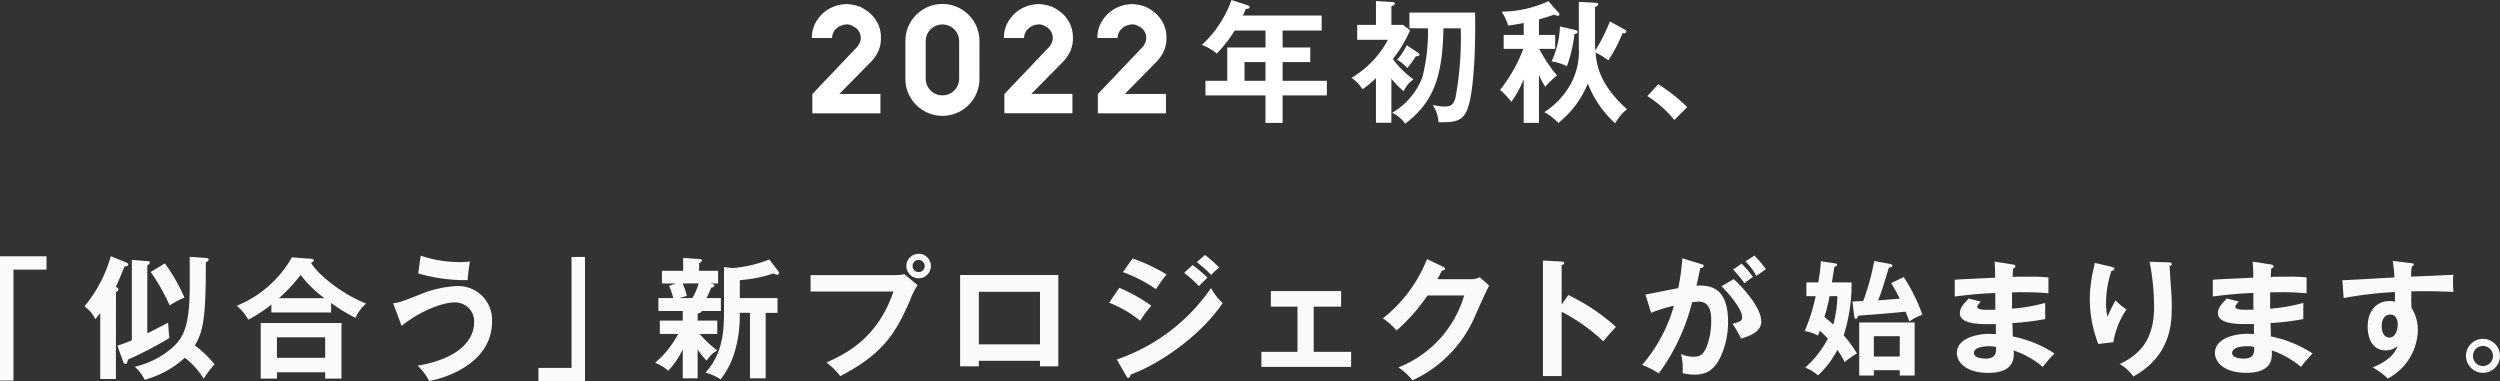
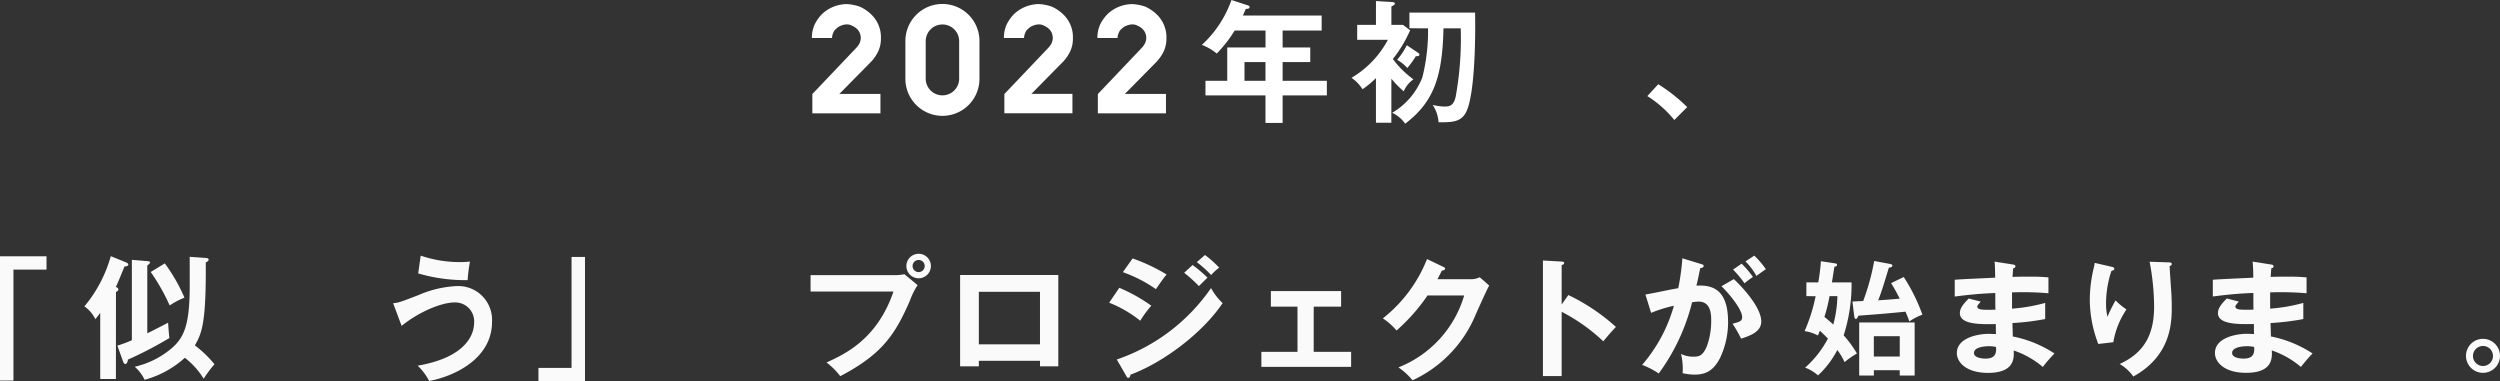
<svg xmlns="http://www.w3.org/2000/svg" width="426.431" height="65.028" viewBox="0 0 426.431 65.028">
  <rect x="0" y="0" width="426.431" height="65.028" fill="#333333" stroke="none" />
  <g id="グループ_42670" data-name="グループ 42670" transform="translate(-426.514 -4218)">
    <g id="グループ_41703" data-name="グループ 41703" transform="translate(426.514 4261.289)">
      <path id="パス_55332" data-name="パス 55332" d="M0,35.9V57.1H2.294V38.171H7.935V35.9Z" transform="translate(0 -35.473)" fill="#fafafa" />
      <path id="パス_55333" data-name="パス 55333" d="M18.186,56.832H15.51V45.547c-.358.494-.583.787-.832,1.079a5.773,5.773,0,0,0-1.865-2.181,23.12,23.12,0,0,0,4.5-8.564l2.652,1.079c.135.069.337.2.337.316,0,.336-.472.36-.652.36-.674,1.662-1.146,2.832-1.483,3.506.2.069.427.135.427.4,0,.226-.112.337-.4.427Zm.247-5.688a23.739,23.739,0,0,0,2.473-.922V36.509l2.742.225c.225.024.36.09.36.225s-.247.361-.472.517V49.032c.562-.247,3.035-1.529,3.552-1.8.045.72.135,2,.225,2.608a65.52,65.52,0,0,1-7.082,3.687c-.021.2-.111.742-.45.742-.135,0-.269-.157-.337-.316ZM30.775,35.992l2.833.2c.2.021.4.09.4.291,0,.157-.2.337-.494.472.067,10.05-.607,12.028-1.865,14.141A19.379,19.379,0,0,1,35,54.315a19.581,19.581,0,0,0-1.843,2.472,13.254,13.254,0,0,0-3.215-3.575,16.711,16.711,0,0,1-6.856,3.755A7.107,7.107,0,0,0,21.4,54.742a14.876,14.876,0,0,0,6.318-3.17c1.978-1.731,3.057-3.709,3.057-10.588Zm-4.248,1.124a29,29,0,0,1,3.349,5.845,12.865,12.865,0,0,0-2.517,1.327,34.483,34.483,0,0,0-3.238-5.71Z" transform="translate(1.586 -35.475)" fill="#fafafa" />
-       <path id="パス_55334" data-name="パス 55334" d="M51.029,45.457H40.844V44.109a24.031,24.031,0,0,1-3.933,2.585,8.9,8.9,0,0,0-1.978-2.382,18.841,18.841,0,0,0,9.4-8.251l3.3.248c.136,0,.45.021.45.269,0,.157-.224.293-.472.428,1.438,2.359,5.868,5.6,9.4,6.924a7.2,7.2,0,0,0-1.821,2.45,27.8,27.8,0,0,1-4.159-2.54Zm-9.24,10.206v1.079H39.024V47.255H52.8v9.487H50.018V55.663Zm8.228-5.958H41.79V53.19h8.227Zm-.112-6.676a19.566,19.566,0,0,1-4.069-3.978,27.365,27.365,0,0,1-3.71,3.978Z" transform="translate(5.448 -35.453)" fill="#fafafa" />
      <path id="パス_55335" data-name="パス 55335" d="M57.672,43.916c.968-.09,1.192-.18,4.34-1.395a18.537,18.537,0,0,1,6.5-1.528,5.77,5.77,0,0,1,6.025,6.116c0,6.428-6.745,9.351-10.723,10.07a9.935,9.935,0,0,0-1.955-2.608c8.474-1.461,9.622-5.53,9.622-7.283a3.226,3.226,0,0,0-3.283-3.506c-2.316,0-6.137,1.618-9.082,4Zm4.7-8.116a20.592,20.592,0,0,0,6.856,1.1,14.077,14.077,0,0,0,1.551-.09,25.362,25.362,0,0,0-.4,3.17,28.632,28.632,0,0,1-8.43-1.147Z" transform="translate(9.387 -35.485)" fill="#fafafa" />
      <path id="パス_55336" data-name="パス 55336" d="M78.729,57.2V54.928h5.643V36h2.294V57.2Z" transform="translate(13.117 -35.461)" fill="#fafafa" />
-       <path id="パス_55337" data-name="パス 55337" d="M103.691,46.841h3.349v2.271h-2.989a17.156,17.156,0,0,0,2.989,2.809,4.66,4.66,0,0,0-1.8,1.753,10.062,10.062,0,0,1-1.551-1.934v4.947H101.15V51.764a15.141,15.141,0,0,1-2.472,3.641,7.417,7.417,0,0,0-2.249-1.371,16.843,16.843,0,0,0,3.958-4.922H97.239V46.841h3.911V45.2H96.991V43h2.541a13.513,13.513,0,0,0-.719-2.09l1.169-.406H97.6V38.344h3.62v-2.2l2.72.2c.4.022.494.112.494.27,0,.135-.2.27-.494.427v1.3h3.238V40.5H105.8c.539.114.742.158.742.361,0,.225-.157.27-.562.382A13.677,13.677,0,0,1,105.2,43h2.451v2.2h-3.26c-.045.27-.494.383-.7.451Zm-2.562-6.34a10.758,10.758,0,0,1,.718,2.136l-1.259.36h2.181a9.093,9.093,0,0,0,1.079-2.5Zm7.059-2.787,1.483.157a21.419,21.419,0,0,0,6.249-1.461l1.528,2a.5.5,0,0,1,.114.292.3.3,0,0,1-.338.315,1.132,1.132,0,0,1-.562-.225,23.719,23.719,0,0,1-5.777,1.146V43h6.429v2.517h-2.023V56.687h-2.676V45.514h-1.731c0,1.664,0,7.262-3.283,11.354a8.335,8.335,0,0,0-2.585-1.147c2.877-3.124,3.17-6.946,3.17-10.206Z" transform="translate(15.308 -35.443)" fill="#fafafa" />
      <path id="パス_55338" data-name="パス 55338" d="M134.484,39.162A7.063,7.063,0,0,0,136.036,39l2.248,1.865a12.594,12.594,0,0,0-1.3,2.631c-2.518,5.755-4.677,9.127-11.892,12.9a12.091,12.091,0,0,0-2.339-2.337c3.1-1.417,8.633-3.934,11.421-12.1H120.03V39.162Zm6.07-1.552a2.09,2.09,0,1,1-2.09-2.09,2.082,2.082,0,0,1,2.09,2.09m-3.124,0a1.034,1.034,0,0,0,2.068,0,1.034,1.034,0,1,0-2.068,0" transform="translate(18.23 -35.52)" fill="#fafafa" />
      <path id="パス_55339" data-name="パス 55339" d="M145.922,53.375v.945h-3.193V38.741h16.749V54.32h-3.124v-.945ZM156.354,41.6H145.923v8.969h10.431Z" transform="translate(21.04 -35.121)" fill="#fafafa" />
      <path id="パス_55340" data-name="パス 55340" d="M165.081,41.3a27.844,27.844,0,0,1,5.463,3.058,17.154,17.154,0,0,0-1.888,2.562,20.379,20.379,0,0,0-5.305-3.079Zm-.427,12.23a32.142,32.142,0,0,0,16.075-12.184,10.084,10.084,0,0,0,1.978,2.562c-3.395,5.081-10.116,10.139-15.714,12.207-.045.225-.112.541-.383.541-.156,0-.224-.112-.336-.316Zm2.7-17.242a31.56,31.56,0,0,1,5.8,2.742c-.45.494-1.461,1.955-1.821,2.5a23.9,23.9,0,0,0-5.644-2.9Zm10.229,1.124a23.026,23.026,0,0,1,2.54,2.158c-.4.382-1.056,1.034-1.461,1.44a23.911,23.911,0,0,0-2.517-2.271Zm2.113-1.708a18.978,18.978,0,0,1,2.429,2.158,8.127,8.127,0,0,0-1.372,1.259,20.178,20.178,0,0,0-2.45-2.2Z" transform="translate(25.84 -35.498)" fill="#fafafa" />
      <path id="パス_55341" data-name="パス 55341" d="M194.38,51.545h6.385v2.562H185.455V51.545h6.16V43.834h-4.541V41.18h11.982v2.653H194.38Z" transform="translate(29.701 -34.819)" fill="#fafafa" />
      <path id="パス_55342" data-name="パス 55342" d="M218.867,39.76a3.382,3.382,0,0,0,1.552-.338l1.618,1.417c-.383.652-1.573,3.3-2.315,4.968A21.286,21.286,0,0,1,208.954,57a11.1,11.1,0,0,0-2.406-2.2,18.921,18.921,0,0,0,11.219-12.275h-6.251a31.5,31.5,0,0,1-5.283,5.98,11.427,11.427,0,0,0-2.337-2.069,24.178,24.178,0,0,0,7.531-10.115l2.766,1.326c.111.045.314.135.314.337,0,.225-.4.293-.538.293-.271.538-.451.877-.765,1.483Z" transform="translate(31.983 -35.421)" fill="#fafafa" />
      <path id="パス_55343" data-name="パス 55343" d="M230.527,42.43a33.72,33.72,0,0,1,8.115,5.44c-.877.922-1.191,1.3-2.158,2.45a31.169,31.169,0,0,0-7.1-5.036V56.256h-3.192V36.54l3.192.18c.226.021.427.045.427.247,0,.246-.291.315-.427.336v6.745Z" transform="translate(36.99 -35.394)" fill="#fafafa" />
      <path id="パス_55344" data-name="パス 55344" d="M251.317,37.238c.247.067.428.135.428.316,0,.156-.113.336-.586.381-.2.968-.426,2.091-.652,2.99,2.587-.157,5.4.494,5.4,6.183a14.2,14.2,0,0,1-1.395,6.2c-1.146,2.2-2.517,2.787-4.316,2.787a9.063,9.063,0,0,1-2.044-.246,10.729,10.729,0,0,0-.271-3.283,4.711,4.711,0,0,0,2.046.472c.966,0,1.64-.067,2.359-1.776a12.552,12.552,0,0,0,.743-4.384c0-.945,0-3.238-2.158-3.238a9.177,9.177,0,0,0-1.1.112A34.532,34.532,0,0,1,244.08,55.9a13.675,13.675,0,0,0-2.833-1.462,26.232,26.232,0,0,0,5.418-10.093,24.372,24.372,0,0,0-3.889,1.214l-.966-3.125c.9-.135,4.788-.966,5.6-1.079a40.126,40.126,0,0,0,.7-5.1Zm5.575,2.563c1.574,1.483,4.677,4.856,4.677,7.238,0,1.776-1.933,2.427-3.44,2.923a19.6,19.6,0,0,0-1.462-2.541c1.237-.337,1.642-.45,1.642-1.146,0-1.17-1.865-3.619-3.529-5.26Zm1.326-2.631a16.558,16.558,0,0,1,1.934,2.27,12.449,12.449,0,0,0-1.438,1.08,18.847,18.847,0,0,0-1.957-2.339Zm2.16-1.371a14.9,14.9,0,0,1,1.978,2.316c-.63.426-.742.517-1.621,1.146a10.4,10.4,0,0,0-1.864-2.473Z" transform="translate(38.855 -35.485)" fill="#fafafa" />
      <path id="パス_55345" data-name="パス 55345" d="M75.762,79.006V76.657h2.027a32.559,32.559,0,0,0,.45-3.607l2.434.363c.148.021.319.085.319.235,0,.192-.149.3-.448.342-.085.47-.383,2.433-.427,2.668h3.352a28.6,28.6,0,0,1-1.345,9.031,18.982,18.982,0,0,1,2.262,3.1,14.1,14.1,0,0,0-2.113,1.473,10.149,10.149,0,0,0-1.238-2.071,15.812,15.812,0,0,1-3.287,4.333,6.894,6.894,0,0,0-2.2-1.323,17.627,17.627,0,0,0,3.885-4.954c-.4-.426-.96-.961-1.367-1.345-.085.192-.235.6-.341.813a7.014,7.014,0,0,0-2.263-.747,29.579,29.579,0,0,0,1.879-5.957Zm3.949,0a27.124,27.124,0,0,1-.874,3.543c.3.235.768.62,1.515,1.3a20.185,20.185,0,0,0,.7-4.846ZM92.372,75.74a30.906,30.906,0,0,1,3.18,6.426,9.552,9.552,0,0,0-2.221,1.153c-.17-.47-.341-.9-.662-1.667-3.052.3-3.543.343-8.026.684-.149.32-.278.555-.427.555-.214,0-.257-.257-.3-.535l-.3-2.433c.384-.021,1.237-.064,1.836-.085a39.344,39.344,0,0,0,1.878-6.832l2.733.512c.212.043.363.128.363.278,0,.235-.256.3-.6.363-1.068,3.5-1.217,4.014-1.815,5.55,1.2-.064,2.2-.149,3.671-.278-.661-1.324-1.131-2.091-1.472-2.648Zm-5.1,15.9v.9h-2.5V83.489h9.457v9.053H91.687v-.9Zm4.418-5.807H87.268V89.3h4.419Z" transform="translate(232.357 -71.779)" fill="#fafafa" />
      <path id="パス_55346" data-name="パス 55346" d="M108.17,73.593c.215.043.427.084.427.3,0,.256-.235.321-.383.364-.044.49-.064.853-.107,1.451.555-.021,1.495-.043,2.924-.043,1.217,0,1.964.021,3.2.128V78.5a51.358,51.358,0,0,0-6.212-.149v2.776a29.3,29.3,0,0,0,5.657-.982V82.9a43.531,43.531,0,0,1-5.593.683c.021.363.064,1.963.064,2.285a20.108,20.108,0,0,1,7.109,2.9,26.619,26.619,0,0,0-1.986,2.3A15.151,15.151,0,0,0,108.3,88.26c.085,1.323.128,3.821-4.377,3.821-3.714,0-5.316-1.814-5.316-3.374,0-2.668,3.737-3.287,5.465-3.287.235,0,.918.043,1.2.043,0-.107-.021-1.516-.021-1.708-2.5.043-6.127.128-6.127-1.858,0-.726.384-1.365,1.515-2.5l2.051.533c-.235.257-.6.662-.6.811,0,.555.791.578,1.859.578.49,0,.81,0,1.237-.022-.021-.447-.021-2.433-.021-2.839-3.01.107-5.166.384-6.917.6V76.2c1.089-.107,5.913-.3,6.9-.363-.043-1.963-.043-2.178-.107-2.733Zm-4.1,13.941c-.682,0-2.541.127-2.541,1.152,0,.9,1.624.961,1.944.961,1.3,0,1.963-.512,1.814-1.986a5.038,5.038,0,0,0-1.217-.127" transform="translate(235.177 -71.767)" fill="#fafafa" />
      <path id="パス_55347" data-name="パス 55347" d="M122.352,73.954c.341.085.575.128.575.363,0,.255-.278.32-.49.363a17.686,17.686,0,0,0-.919,5.529,10.624,10.624,0,0,0,.235,2.306,26.272,26.272,0,0,1,1.389-2.8A10.865,10.865,0,0,0,125,81.255a14.179,14.179,0,0,0-2.241,5.593l-2.562.3a21.214,21.214,0,0,1-1.451-7.643,23.591,23.591,0,0,1,.682-5.359,4.944,4.944,0,0,0,.149-.832Zm9.862-.726c.32.021.512.043.512.3,0,.235-.212.278-.362.32.02.7.235,3.778.278,4.419.042.6.084,1.559.084,2.626,0,2.69-.149,8.282-6.554,11.805a7.523,7.523,0,0,0-2.326-2.134c4.141-1.9,5.87-4.975,5.87-9.778a41.075,41.075,0,0,0-.768-7.664Z" transform="translate(237.715 -71.765)" fill="#fafafa" />
      <path id="パス_55348" data-name="パス 55348" d="M147.349,73.593c.214.043.427.084.427.3,0,.256-.235.321-.383.364-.044.49-.065.853-.108,1.451.555-.021,1.495-.043,2.925-.043,1.216,0,1.963.021,3.2.128V78.5a51.368,51.368,0,0,0-6.212-.149v2.776a29.312,29.312,0,0,0,5.657-.982V82.9a43.525,43.525,0,0,1-5.594.683c.021.363.064,1.963.064,2.285a20.1,20.1,0,0,1,7.109,2.9,26.806,26.806,0,0,0-1.985,2.3,15.163,15.163,0,0,0-4.974-2.817c.084,1.323.127,3.821-4.377,3.821-3.714,0-5.316-1.814-5.316-3.374,0-2.668,3.735-3.287,5.465-3.287.235,0,.917.043,1.195.043,0-.107-.02-1.516-.02-1.708-2.5.043-6.127.128-6.127-1.858,0-.726.384-1.365,1.515-2.5l2.05.533c-.235.257-.6.662-.6.811,0,.555.79.578,1.858.578.491,0,.81,0,1.237-.022-.02-.447-.02-2.433-.02-2.839-3.011.107-5.167.384-6.918.6V76.2c1.089-.107,5.915-.3,6.9-.363a27.056,27.056,0,0,0-.107-2.733Zm-4.1,13.941c-.683,0-2.541.127-2.541,1.152,0,.9,1.623.961,1.943.961,1.3,0,1.964-.512,1.815-1.986a5.037,5.037,0,0,0-1.217-.127" transform="translate(240.027 -71.767)" fill="#fafafa" />
-       <path id="パス_55349" data-name="パス 55349" d="M168.765,73.372c.342.043.491.084.491.235,0,.192-.128.255-.342.362a11.665,11.665,0,0,0-.107,1.709c6.255-.257,6.96-.3,7.216-.321a6.089,6.089,0,0,0-.064,1.046,13.993,13.993,0,0,0,.085,1.879c-4.056-.171-6.235-.128-7.195-.085,0,.363-.043,1.772.021,2.776a7.13,7.13,0,0,1,1.089,3.885,9.6,9.6,0,0,1-5.123,8.2,12.2,12.2,0,0,0-2.584-1.9c3.351-1.344,4.013-2.988,4.27-3.65a3.011,3.011,0,0,1-2.051.746c-2.6,0-3.074-2.625-3.074-4.056,0-2.625,1.473-4.355,3.735-4.355a2.712,2.712,0,0,1,.9.128c.022-.9.022-1.2.022-1.665a65.148,65.148,0,0,0-8.753,1.025l-.215-3.053c.7,0,1.517-.043,8.881-.47a23.756,23.756,0,0,0-.3-2.818Zm-4.974,10.716c0,1.772.96,1.986,1.324,1.986.853,0,1.409-1.026,1.409-2.263,0-.448-.129-1.665-1.324-1.665-.727,0-1.409.641-1.409,1.943" transform="translate(242.461 -71.781)" fill="#fafafa" />
      <path id="パス_55350" data-name="パス 55350" d="M181.648,87.748a2.9,2.9,0,1,1-2.9-2.925,2.907,2.907,0,0,1,2.9,2.925m-4.612,0a1.713,1.713,0,0,0,1.708,1.708,1.708,1.708,0,0,0,0-3.416,1.713,1.713,0,0,0-1.708,1.708" transform="translate(244.783 -70.316)" fill="#fafafa" />
    </g>
    <g id="グループ_42669" data-name="グループ 42669" transform="translate(-201.299)">
      <path id="パス_55398" data-name="パス 55398" d="M78.228,7.989a3.793,3.793,0,0,0,.5-.756,2.427,2.427,0,0,0,.184-.834,2.453,2.453,0,0,0-.184-.886,2.4,2.4,0,0,0-.5-.7,2.839,2.839,0,0,0-.781-.494,1.772,1.772,0,0,0-.964-.236,2.518,2.518,0,0,0-.99.235,1.923,1.923,0,0,0-.756.494,1.564,1.564,0,0,0-.521.7,2.2,2.2,0,0,0-.208.886H70.57a5.469,5.469,0,0,1,.468-2.293,6.687,6.687,0,0,1,1.277-1.8,6.118,6.118,0,0,1,1.9-1.225A6.4,6.4,0,0,1,76.483.616a7.784,7.784,0,0,1,2.266.443A6.915,6.915,0,0,1,80.6,2.284a5.6,5.6,0,0,1,1.3,1.823A5.371,5.371,0,0,1,82.344,6.4a5.129,5.129,0,0,1-.443,2.24,6.875,6.875,0,0,1-1.2,1.773l-5.445,5.523h7.007v3.308H70.648V15.957Z" transform="translate(695.729 4218.082)" fill="#fff" />
      <path id="パス_55399" data-name="パス 55399" d="M97.282,7v6.278a6.318,6.318,0,1,1-12.635.169c0-.056,0-.112,0-.169V7a6.318,6.318,0,1,1,12.635-.169c0,.056,0,.112,0,.169m-9.17,0v6.278a2.853,2.853,0,1,0,5.705,0V7a2.853,2.853,0,1,0-5.705,0" transform="translate(697.601 4218.08)" fill="#fff" />
      <path id="パス_55400" data-name="パス 55400" d="M107.139,7.989a3.794,3.794,0,0,0,.5-.756,2.4,2.4,0,0,0,.182-.834,2.428,2.428,0,0,0-.182-.886,2.4,2.4,0,0,0-.5-.7,2.838,2.838,0,0,0-.781-.494,1.776,1.776,0,0,0-.965-.236,2.512,2.512,0,0,0-.989.235,1.9,1.9,0,0,0-.756.494,1.541,1.541,0,0,0-.521.7,2.219,2.219,0,0,0-.21.886H99.48a5.487,5.487,0,0,1,.469-2.293,6.65,6.65,0,0,1,1.277-1.8,6.115,6.115,0,0,1,1.9-1.224,6.377,6.377,0,0,1,2.266-.469,7.784,7.784,0,0,1,2.266.443,6.916,6.916,0,0,1,1.85,1.225,5.592,5.592,0,0,1,1.3,1.823,5.37,5.37,0,0,1,.443,2.293,5.129,5.129,0,0,1-.443,2.24,6.871,6.871,0,0,1-1.2,1.773l-5.445,5.523h7.007v3.308H99.559V15.957Z" transform="translate(699.571 4218.082)" fill="#fff" />
      <path id="パス_55401" data-name="パス 55401" d="M121.215,7.989a3.794,3.794,0,0,0,.5-.756,2.4,2.4,0,0,0,.182-.834,2.428,2.428,0,0,0-.182-.886,2.4,2.4,0,0,0-.5-.7,2.838,2.838,0,0,0-.781-.494,1.765,1.765,0,0,0-.965-.235,2.513,2.513,0,0,0-.989.235,1.9,1.9,0,0,0-.756.494,1.541,1.541,0,0,0-.521.7,2.219,2.219,0,0,0-.21.886h-3.438a5.488,5.488,0,0,1,.469-2.293,6.662,6.662,0,0,1,1.28-1.8,6.123,6.123,0,0,1,1.9-1.225A6.377,6.377,0,0,1,119.47.616a7.784,7.784,0,0,1,2.266.443,6.915,6.915,0,0,1,1.85,1.225,5.592,5.592,0,0,1,1.3,1.823A5.37,5.37,0,0,1,125.33,6.4a5.129,5.129,0,0,1-.443,2.24,6.875,6.875,0,0,1-1.2,1.773l-5.438,5.523h7.007v3.308H113.635V15.957Z" transform="translate(701.441 4218.082)" fill="#fff" />
      <path id="パス_55402" data-name="パス 55402" d="M144.062,8.091h4.714v2.491h-4.714v3.2h7.546v2.493h-7.546v4.69h-2.923v-4.69H130.9V13.779h3.717V8.091h6.527V5.212h-5.258a22.427,22.427,0,0,1-3.06,3.921,8.883,8.883,0,0,0-2.538-1.474A19.026,19.026,0,0,0,135.338,0L138.1.905c.272.092.317.137.317.3,0,.3-.295.3-.634.317-.159.363-.272.636-.5,1.133h13.438V5.212h-6.662Zm-2.923,2.491h-3.581v3.195h3.581Z" transform="translate(702.531 4218)" fill="#fff" />
      <path id="パス_55403" data-name="パス 55403" d="M158.361,20.919h-2.628V13.3a15.569,15.569,0,0,1-2.29,1.9,6.747,6.747,0,0,0-1.881-1.949,16.519,16.519,0,0,0,6.209-6.482h-5.235V4.216h3.2V.16l2.7.159c.2.023.522.023.522.272,0,.2-.273.34-.59.476V4.216h1.972l1.223.93a22.2,22.2,0,0,1-2.945,4.9,16.081,16.081,0,0,0,3.512,3.468,4.694,4.694,0,0,0-1.655,2.039,15.609,15.609,0,0,1-2.107-2.152Zm3.083-16.113V2.132h11.2c.068,3.263.045,12.417-1.223,16.226-.794,2.356-2.244,2.514-5.008,2.469a6.027,6.027,0,0,0-1-2.945,9.9,9.9,0,0,0,2.062.272c1,0,1.541-.317,1.858-1.677a55.779,55.779,0,0,0,.862-11.671h-2.947c-.159,8.363-1.722,12.623-6.527,16.272A5.528,5.528,0,0,0,158.5,19.22a12.073,12.073,0,0,0,5.144-6.029,32.164,32.164,0,0,0,.975-8.384Zm1.429,4.147c.135.091.271.18.271.34,0,.272-.34.295-.612.272a14.951,14.951,0,0,1-1.45,2.017,6.527,6.527,0,0,0-1.746-1.4,10.886,10.886,0,0,0,1.655-2.493Z" transform="translate(706.778 4218.021)" fill="#fff" />
-       <path id="パス_55404" data-name="パス 55404" d="M179.824,20.939h-2.607V13.5a18.19,18.19,0,0,1-2.107,3.853,12.218,12.218,0,0,0-1.927-2.039,25.845,25.845,0,0,0,3.966-7H173.8V5.936h3.421V3.9c-1.4.271-2.039.361-2.651.43a10.015,10.015,0,0,0-1.11-2.358A19.947,19.947,0,0,0,181.433.18l1.678,1.9a.543.543,0,0,1,.2.364c0,.157-.135.225-.295.225a1.409,1.409,0,0,1-.589-.2c-1.065.364-1.949.636-2.606.816V5.936h2.764V8.315h-2.719a24.529,24.529,0,0,0,3.036,4.533,15.911,15.911,0,0,0-2.017,1.927,13.292,13.292,0,0,1-1.065-2.018Zm6.8-20.646L189.5.452c.136,0,.43.022.43.249s-.272.363-.544.476v6.64c0,.16.045.589.045.771a29.706,29.706,0,0,0,2.492-4.963l2.492,1.381c.16.092.318.182.318.364,0,.295-.409.295-.657.272a24.879,24.879,0,0,1-2.426,4.623,10.757,10.757,0,0,0-2.175-1.314c.181,1.881.521,5.348,5.371,9.653a8.006,8.006,0,0,0-2.018,2.4,17.681,17.681,0,0,1-4.669-6.777,16.8,16.8,0,0,1-5.03,6.73,9.914,9.914,0,0,0-2.38-1.857,13.55,13.55,0,0,0,4.555-4.919,11.7,11.7,0,0,0,1.314-6.118Zm-.68,4.782c.2.045.453.113.453.34,0,.295-.385.34-.521.34a23.667,23.667,0,0,1-1.291,5.528,8.483,8.483,0,0,0-2.607-.837A15.509,15.509,0,0,0,183.4,4.485Z" transform="translate(710.497 4218.024)" fill="#fff" />
      <path id="パス_55405" data-name="パス 55405" d="M197.222,12.683a28.217,28.217,0,0,1,4.94,3.9l-2.2,2.2a18.838,18.838,0,0,0-4.6-4.079Z" transform="translate(713.444 4219.685)" fill="#fff" />
    </g>
  </g>
</svg>